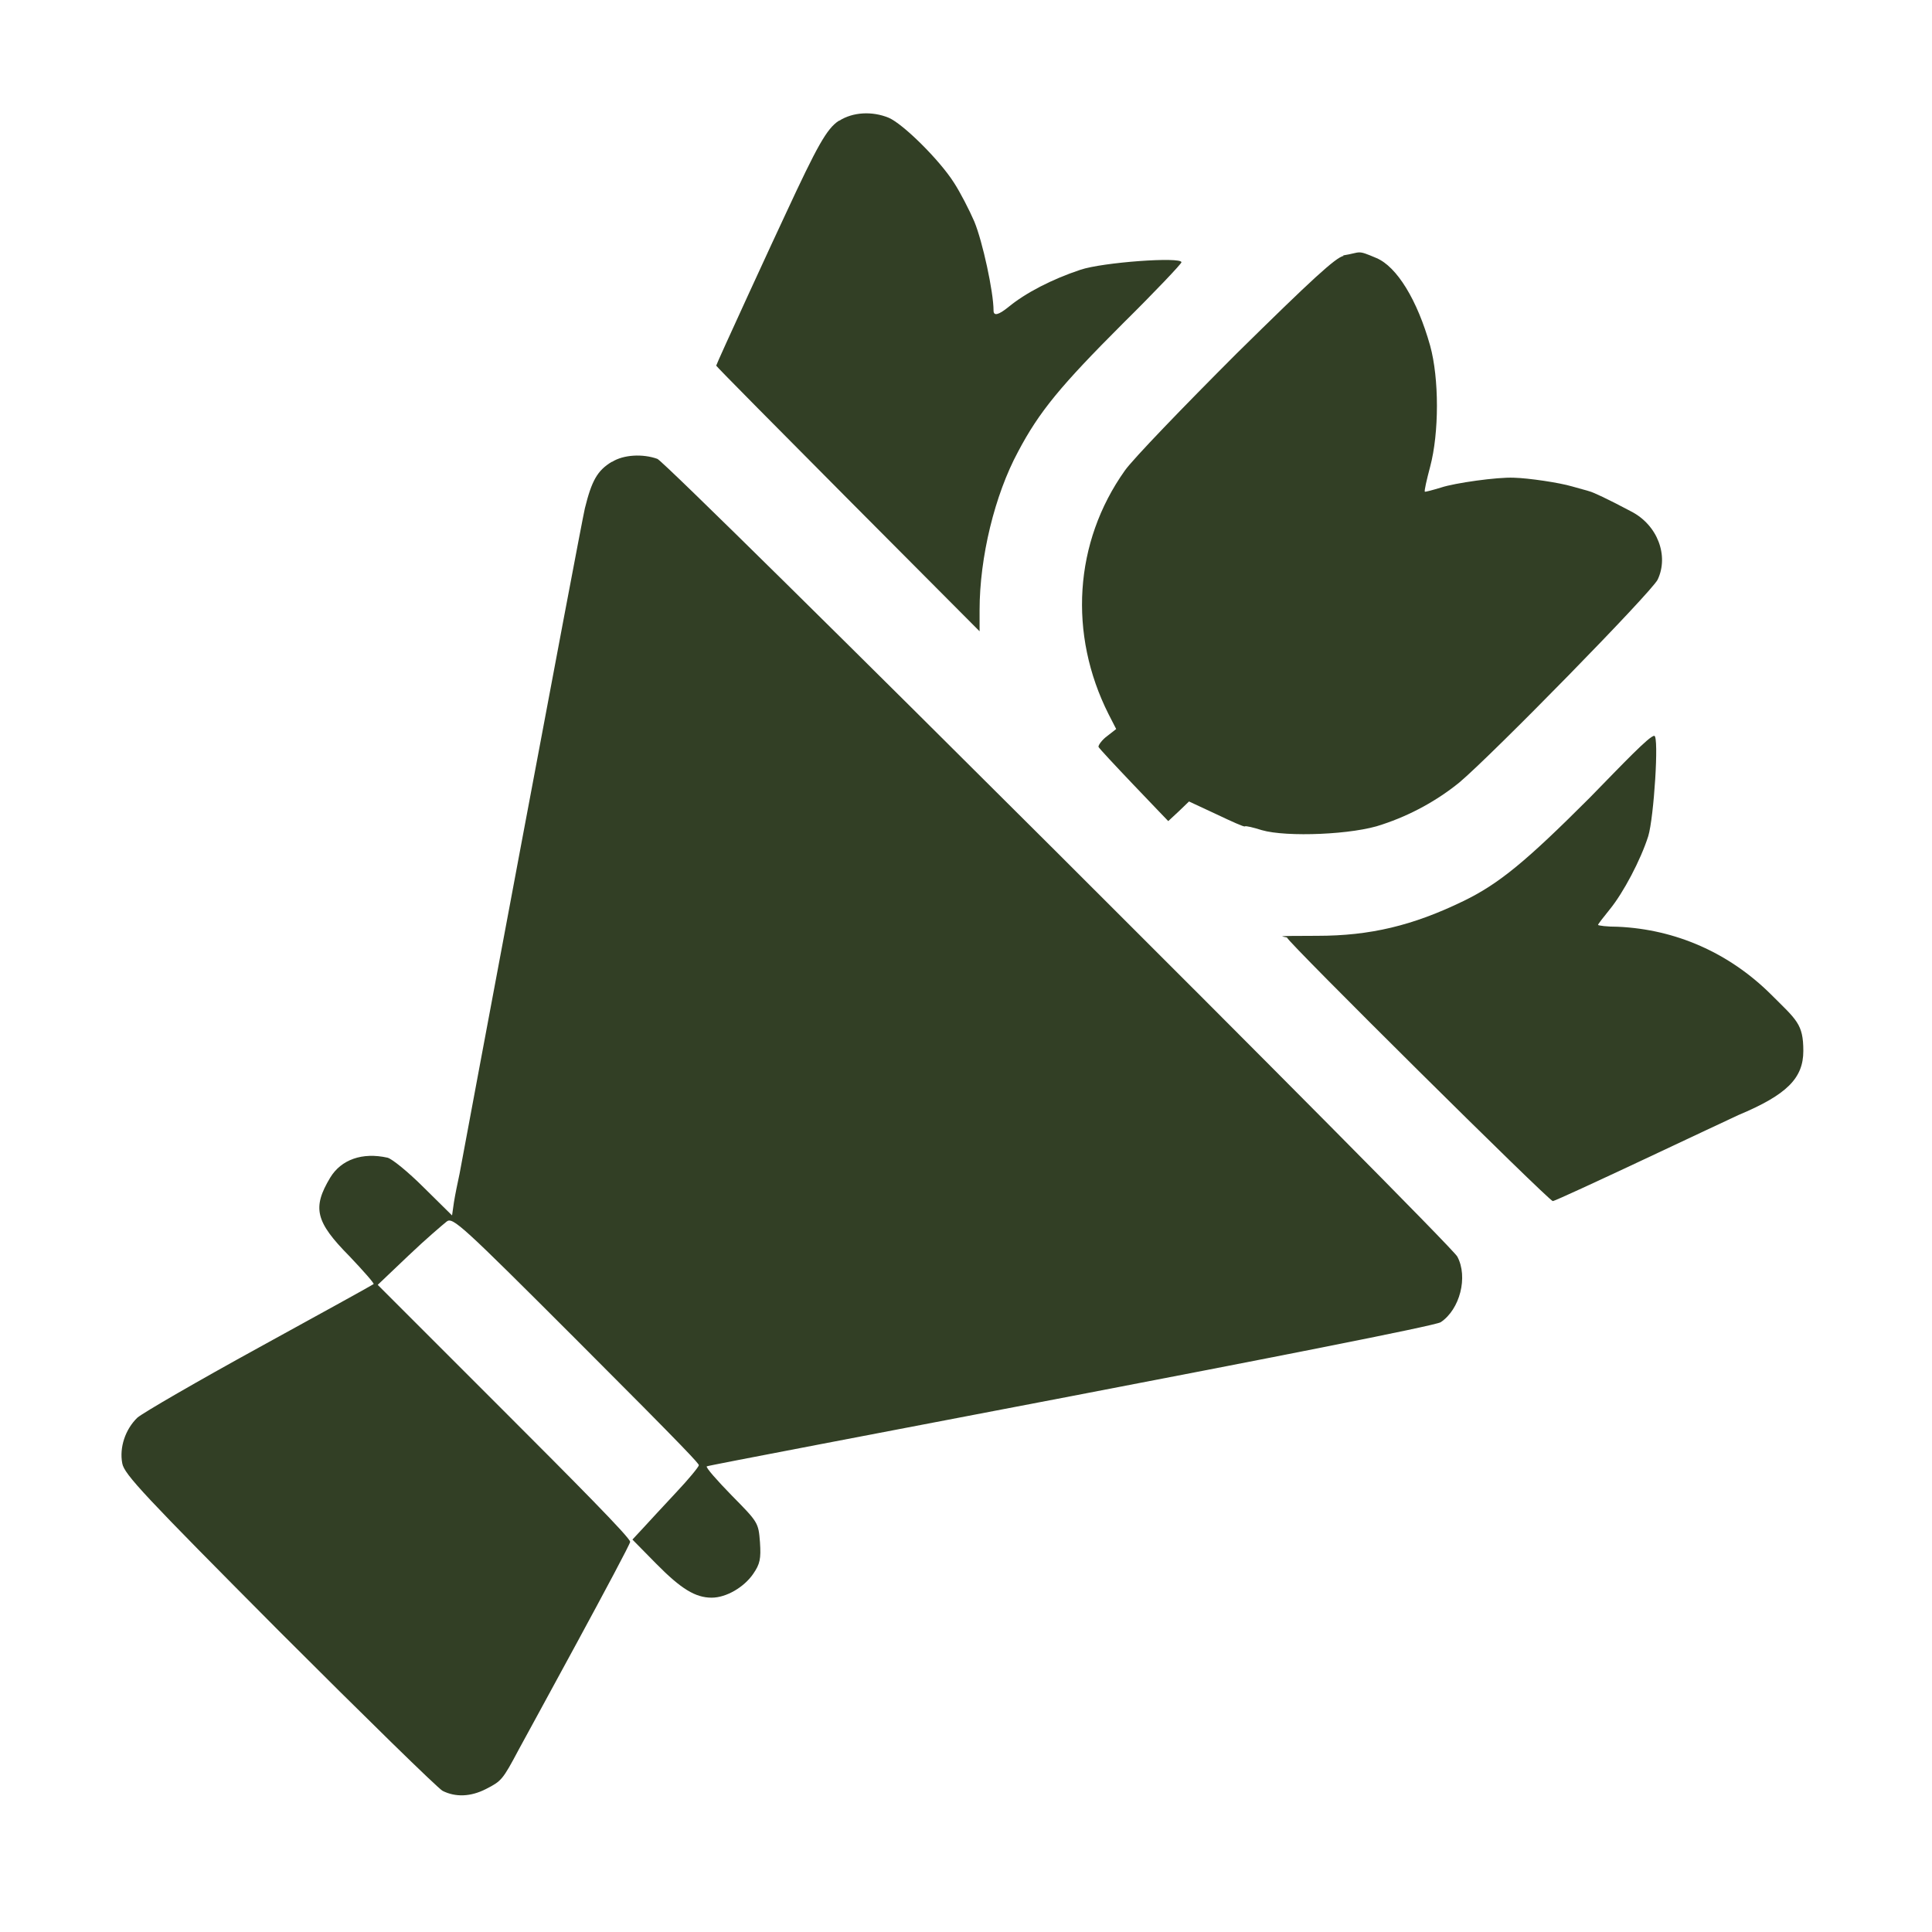
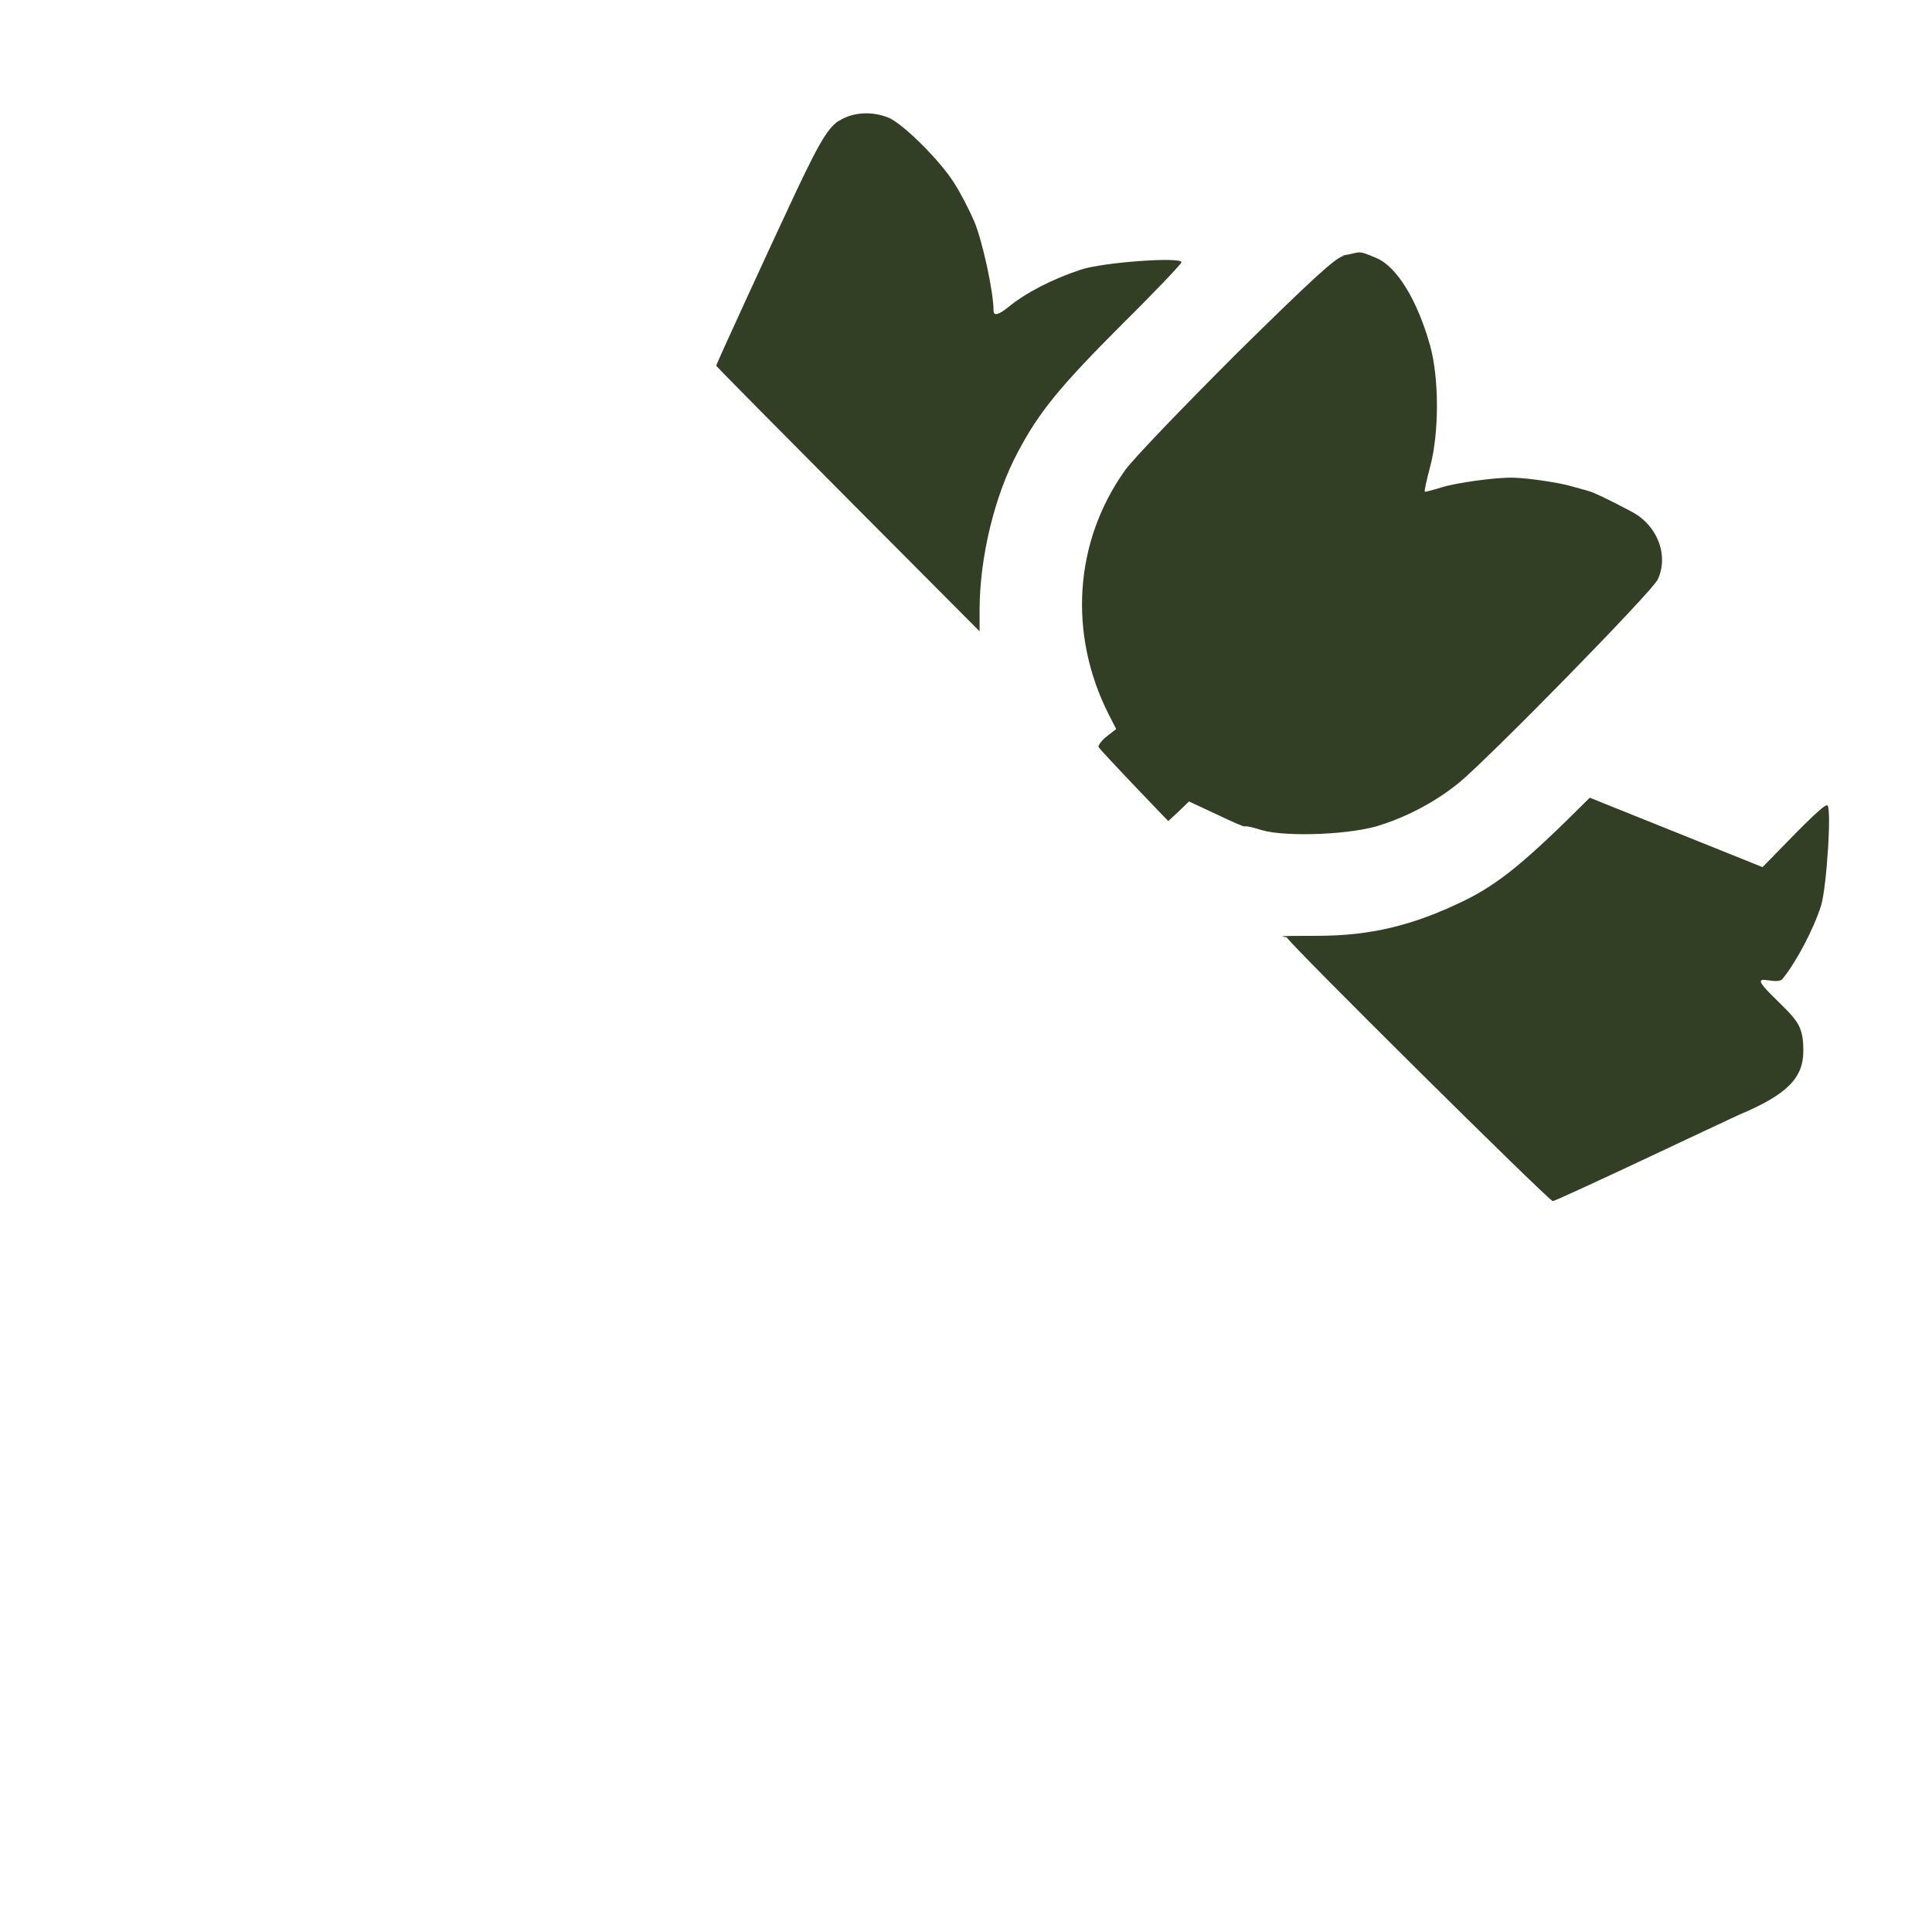
<svg xmlns="http://www.w3.org/2000/svg" version="1.1" viewBox="0 0 512 512">
  <defs>
    <style>
      .cls-1 {
        fill: #323f25;
      }
    </style>
  </defs>
  <g>
    <g id="Layer_1">
      <g id="Layer_1-2" data-name="Layer_1">
        <g id="Layer_1-2">
          <g>
            <path class="cls-1" d="M222.3,32c-3.2,2.1-5.7,6.6-14.1,24.7-2.1,4.4-18.4,39.8-18.4,40.2s69.8,70.4,69.8,70.4v-5.6c0-14,4-30.5,10.2-42,5.6-10.6,11.2-17.4,27.8-34,8.5-8.4,15.5-15.8,15.5-16.2,0-1.5-20.9,0-26.8,2-7.5,2.5-14.5,6.1-19.1,9.9-2.6,2.1-3.9,2.4-3.9.9,0-4.9-2.9-18.3-5.1-23.6-1.3-3-3.7-7.7-5.4-10.3-3.8-6-13.5-15.6-17.3-17.2-4.4-1.8-9.5-1.5-13.1.8h0Z" />
            <path class="cls-1" d="M356.1,67.8c-2.1.4-8.3,6.1-28.4,25.9-14.1,14.1-27.5,28-29.6,31-13.5,19-15,43.4-4.3,64.6l2,3.9-2.3,1.8c-1.4,1-2.4,2.4-2.4,2.9s18.5,19.7,18.5,19.7l2.8-2.6,2.7-2.6,7.3,3.4c4,1.9,7.3,3.4,7.5,3.2s2.3.3,4.5,1c6.5,1.9,24.4,1.2,31.9-1.5,7.6-2.5,14.6-6.4,20.4-11.1,8.7-7.3,51-50.5,52.6-53.8,3-6.3,0-14.5-7.1-18.1-6.2-3.3-10.1-5.1-11-5.3-.5-.2-2.6-.7-4.6-1.3-3.4-1-11.5-2.2-15.4-2.3-4.4-.2-15.7,1.4-19.3,2.6-2.3.7-4.2,1.2-4.3,1.1-.2-.2.5-3.2,1.4-6.6,2.4-9,2.4-23.4,0-32.1-3.4-12.1-8.8-20.9-14.2-23.2s-3.9-1.5-8.9-.7Z" />
-             <path class="cls-1" d="M162.1,122.4c-3.8,2.3-5.3,5-7.1,12.3-1.2,5.1-32.5,172.4-33.2,176.3-.5,2.3-1.2,5.7-1.5,7.6l-.5,3.5-7.5-7.4c-4.1-4.1-8.4-7.6-9.6-7.9-6.7-1.5-12.3.5-15.2,5.3-4.8,8-3.9,11.7,5.1,20.8,3.7,3.9,6.7,7.3,6.4,7.4-.2.2-13.8,7.7-30.2,16.7-16.4,9-30.9,17.4-32.4,18.7-3.2,3.1-4.8,7.9-4,12.1.5,2.9,6,8.7,41.5,44.4,22.6,22.6,42.1,41.7,43.4,42.4,3.4,1.7,7.4,1.6,11.5-.5s4.4-2.4,8.7-10.5c1.9-3.5,29.5-53.9,29.5-55s-15-16.2-33.5-34.7l-33.4-33.4,8.2-7.8c4.5-4.3,9.1-8.2,10.1-9,1.6-1.2,4,1,34.3,31.3,30.3,30.3,32.5,32.9,32.5,33.3s-2.7,3.7-6.1,7.3c-3.4,3.6-7.3,7.9-8.8,9.5l-2.7,2.9,6.3,6.4c6.6,6.7,10.4,9,14.7,9,3.9,0,8.6-2.8,11-6.3,1.8-2.6,2.1-4,1.8-8.4-.4-5.2-.5-5.3-7.5-12.4-3.9-4-6.9-7.4-6.6-7.7.3-.4,191.6-36.3,194.5-38.2,5.1-3.4,7.3-12,4.4-17.4-2.1-3.8-209.1-210.3-212-211.4-3.9-1.4-9-1.1-12,.8h0Z" />
-             <path class="cls-1" d="M421.3,211.4c-16.8,16.8-24,22.8-33.5,27.4-13.4,6.5-24.7,9.2-38.7,9.2s-8,.2-8,.5c0,1,69.4,69.8,70.4,69.8s46.5-21.6,49.2-22.8c12.9-5.4,17.2-9.8,17.2-17s-1.8-8.2-8.6-15c-11.1-11-25.2-17.2-40.5-17.9-2.9,0-5.3-.3-5.3-.5s1.4-2,3.1-4.1c3.6-4.4,8.2-13.1,10.2-19.4,1.5-4.9,2.9-26.6,1.6-26.6s-8.2,7.3-17.1,16.4Z" />
+             <path class="cls-1" d="M421.3,211.4c-16.8,16.8-24,22.8-33.5,27.4-13.4,6.5-24.7,9.2-38.7,9.2s-8,.2-8,.5c0,1,69.4,69.8,70.4,69.8s46.5-21.6,49.2-22.8c12.9-5.4,17.2-9.8,17.2-17s-1.8-8.2-8.6-15s1.4-2,3.1-4.1c3.6-4.4,8.2-13.1,10.2-19.4,1.5-4.9,2.9-26.6,1.6-26.6s-8.2,7.3-17.1,16.4Z" />
          </g>
        </g>
      </g>
    </g>
  </g>
</svg>